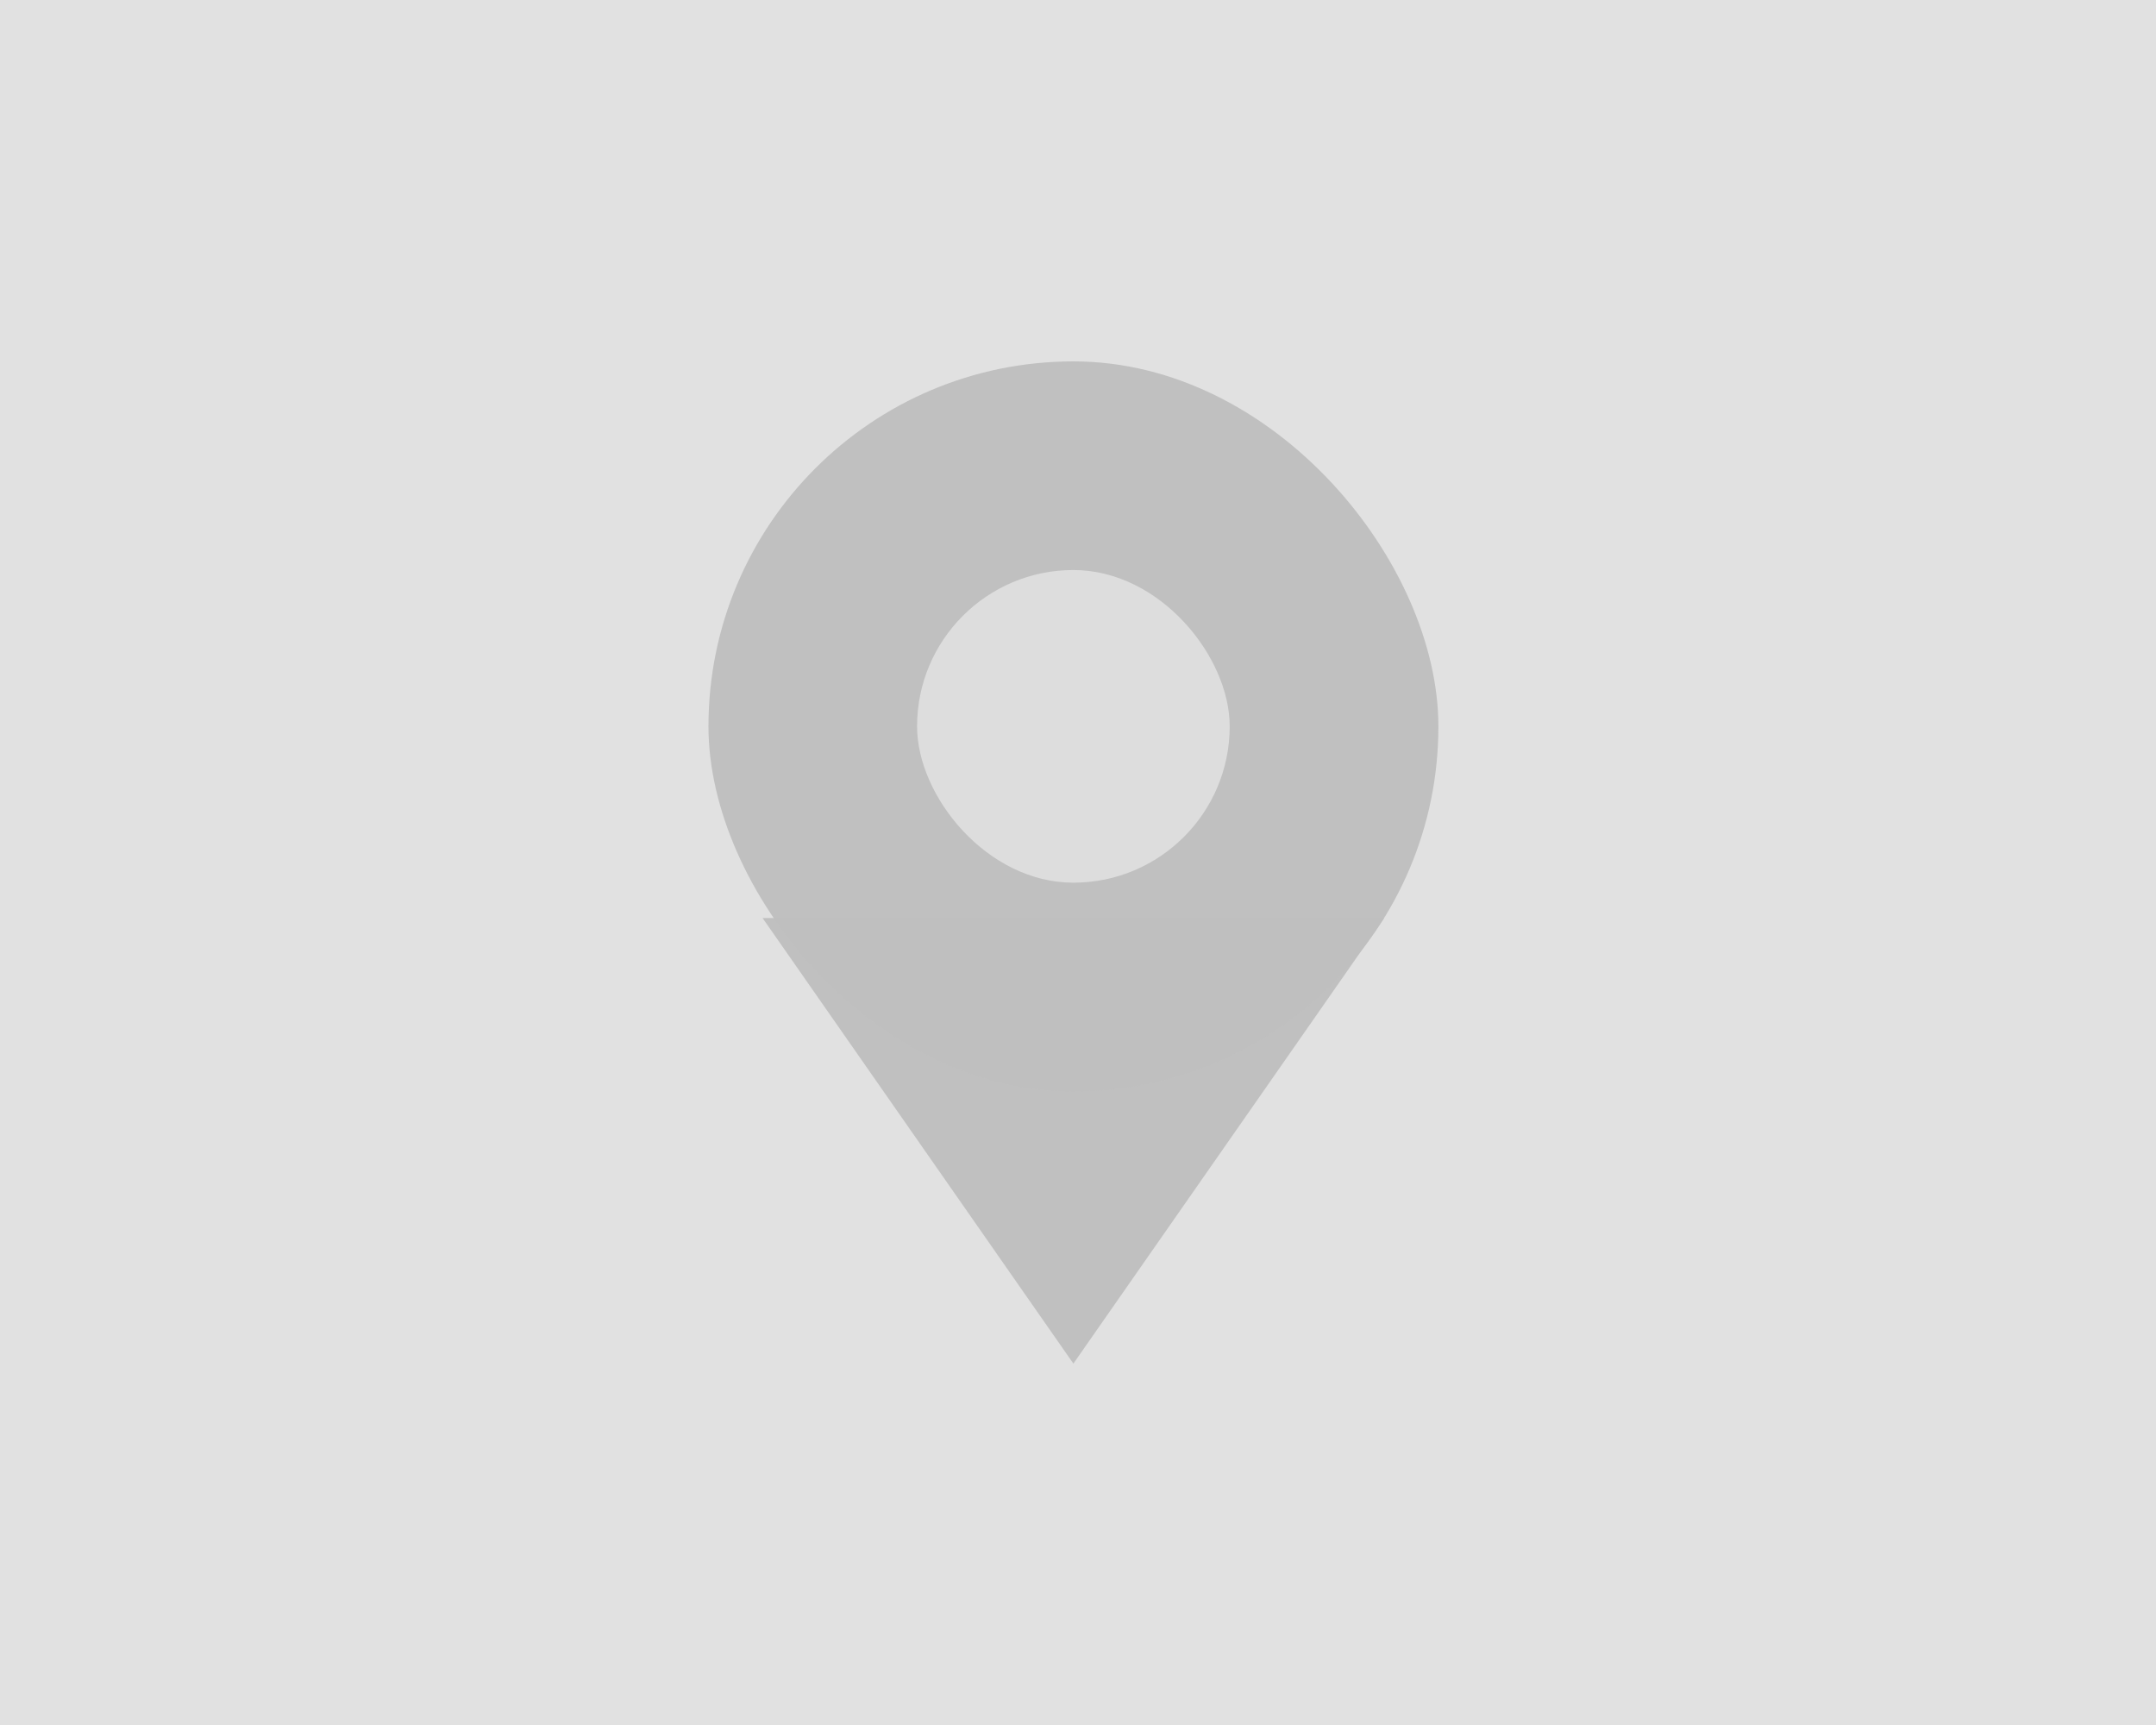
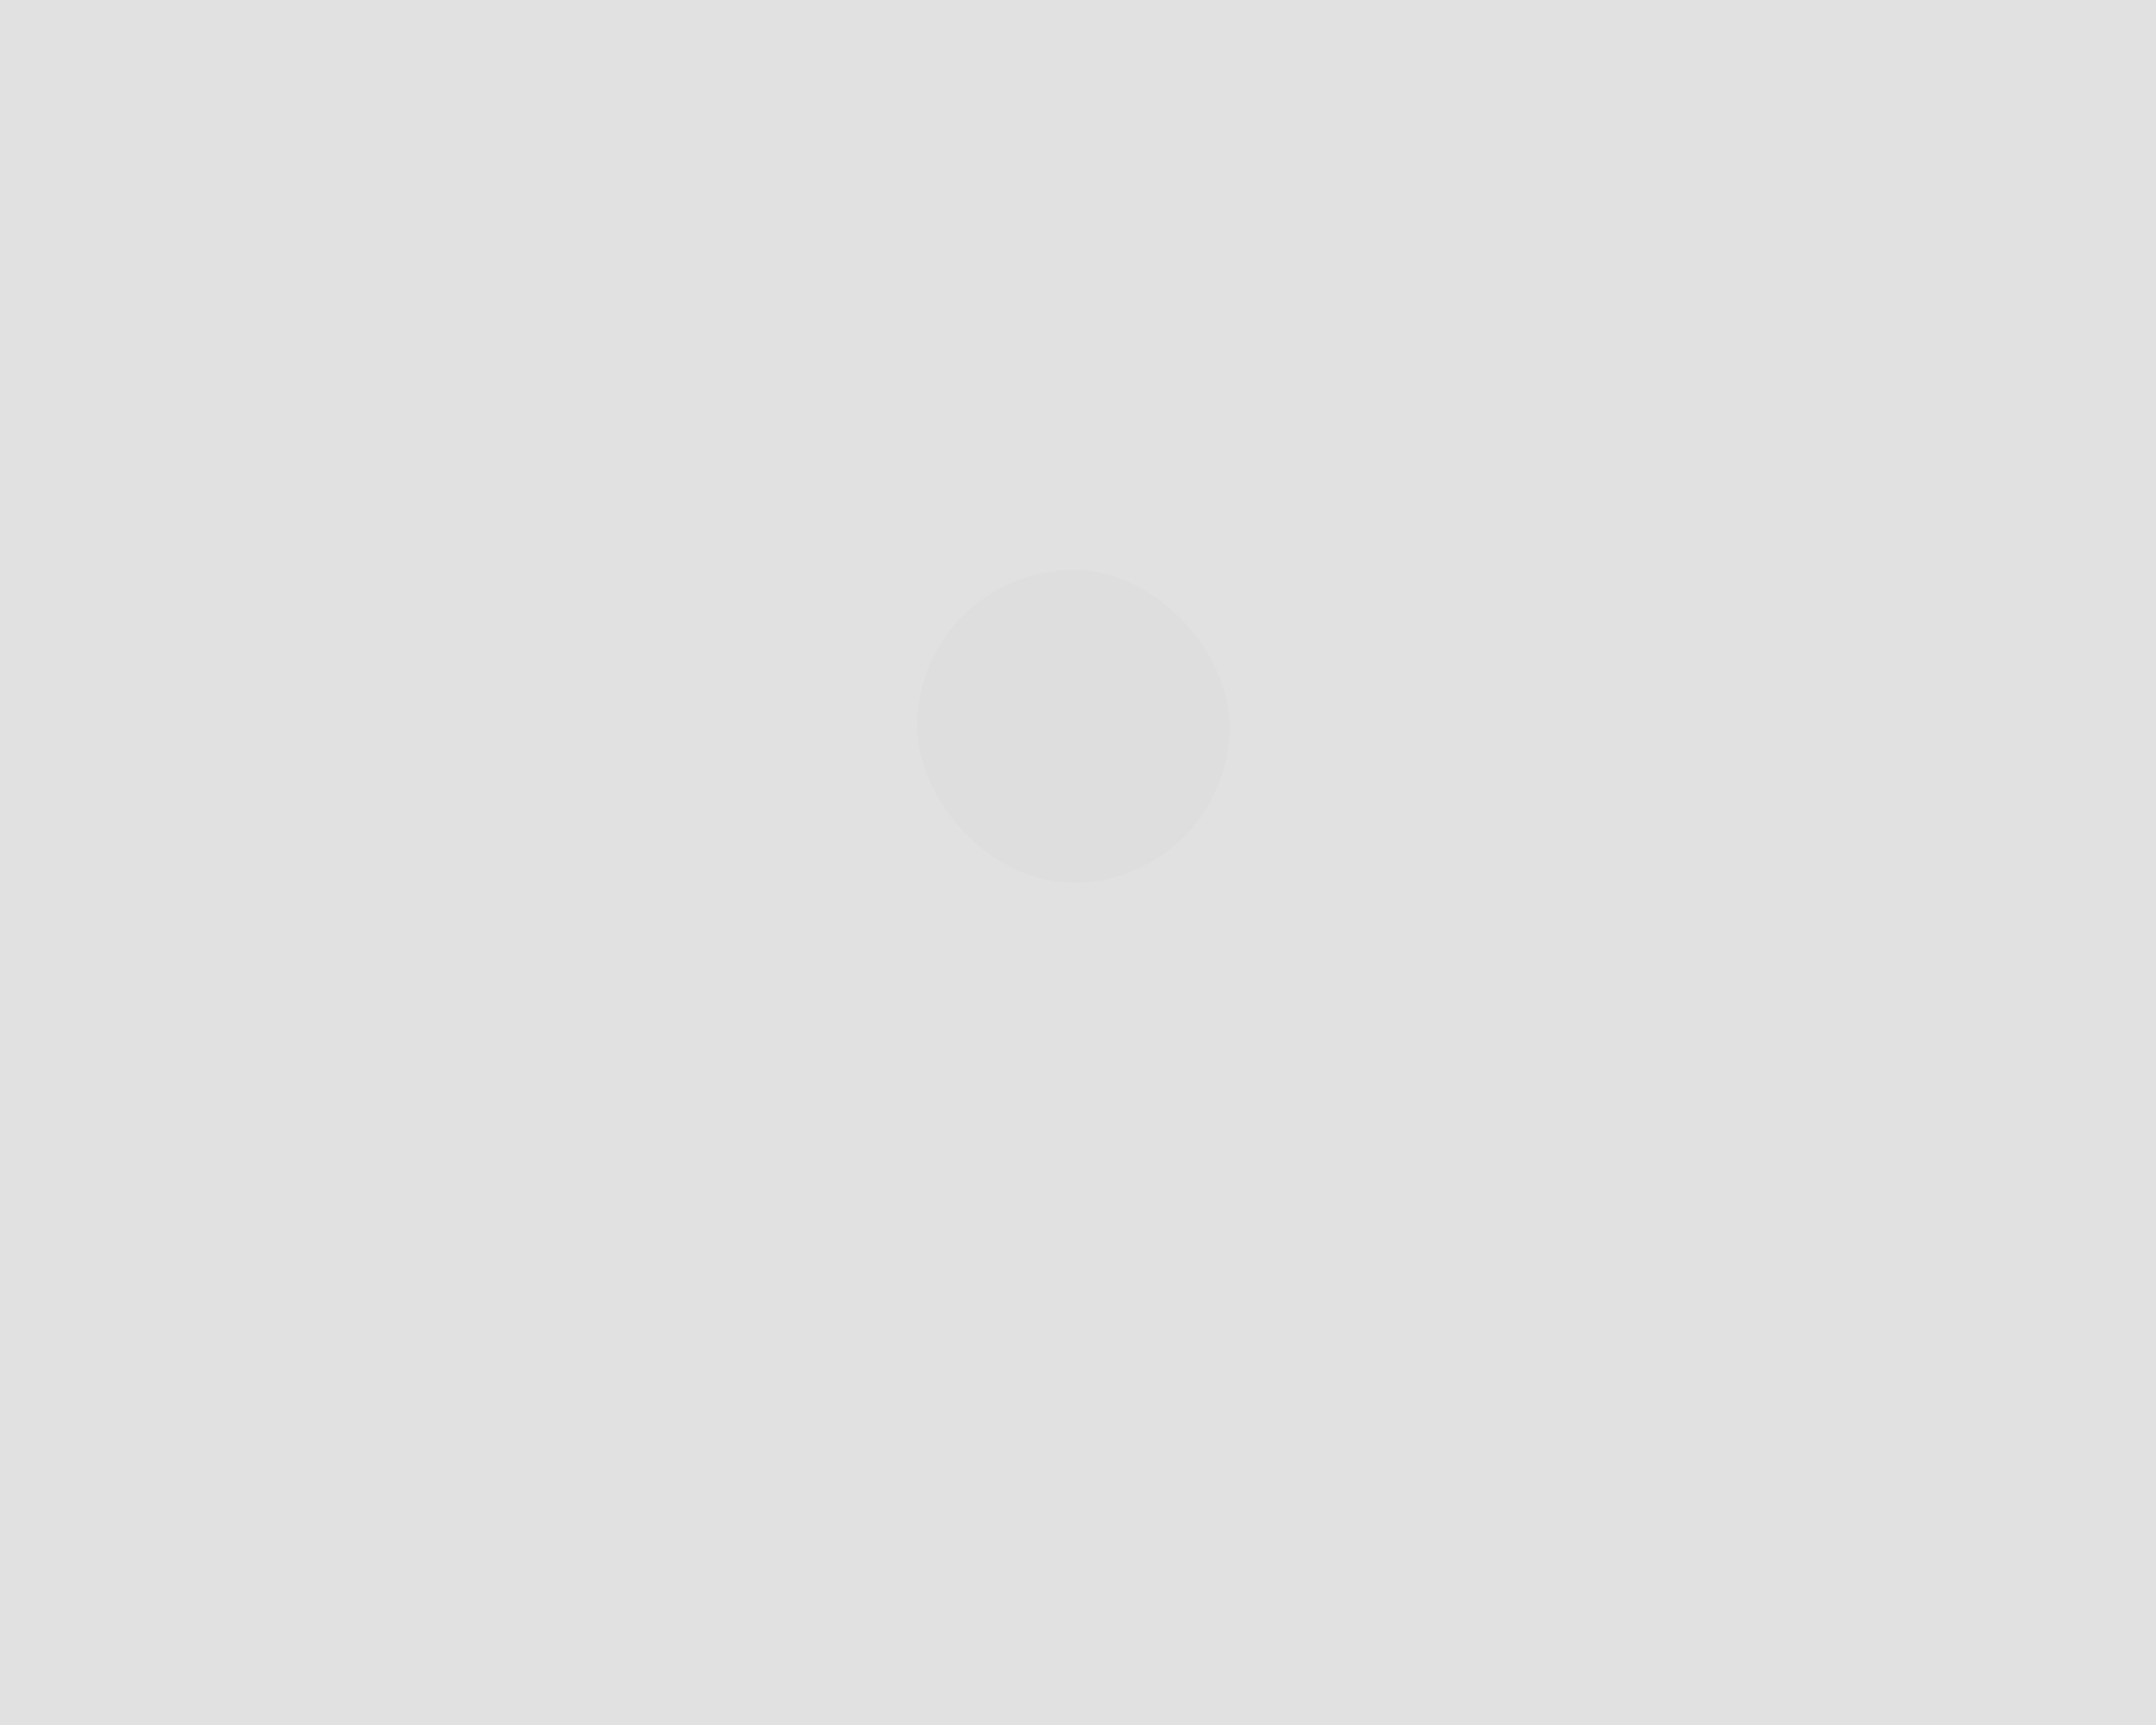
<svg xmlns="http://www.w3.org/2000/svg" xmlns:ns1="http://sodipodi.sourceforge.net/DTD/sodipodi-0.dtd" xmlns:ns2="http://www.inkscape.org/namespaces/inkscape" viewBox="0 0 50 40" version="1.1" id="svg5" ns1:docname="location.svg" ns2:version="1.1.1 (3bf5ae0d25, 2021-09-20)">
  <defs id="defs1373" />
  <ns1:namedview id="namedview1371" pagecolor="#ffffff" bordercolor="#666666" borderopacity="1.0" ns2:pageshadow="2" ns2:pageopacity="0.0" ns2:pagecheckerboard="0" showgrid="false" ns2:zoom="10.234119" ns2:cx="18.809631" ns2:cy="38.889523" ns2:window-width="2510" ns2:window-height="1403" ns2:window-x="0" ns2:window-y="0" ns2:window-maximized="1" ns2:current-layer="svg5" />
  <rect style="opacity:0.966;fill:#e0e0e0;fill-opacity:1;stroke-width:0;stroke-linecap:round" id="rect859" width="50" height="40" x="0" y="0" ry="0" rx="0" />
-   <path id="rect1755" style="opacity:0.966;fill:#bfbfbf;stroke-width:0;stroke-linecap:round" d="M 17.685,21.288 H 32.101 L 24.893,31.62 Z" ns1:nodetypes="cccc" />
-   <rect style="opacity:0.966;fill:#bfbfbf;fill-opacity:1;stroke-width:0;stroke-linecap:round" id="rect1595" width="16.928" height="16.928" x="16.43" y="8.38" ry="8.464" />
  <rect style="opacity:0.966;fill:#dedede;fill-opacity:1;stroke-width:0;stroke-linecap:round" id="rect1677" width="7.25" height="7.25" x="21.268" y="13.218" ry="3.625" />
</svg>